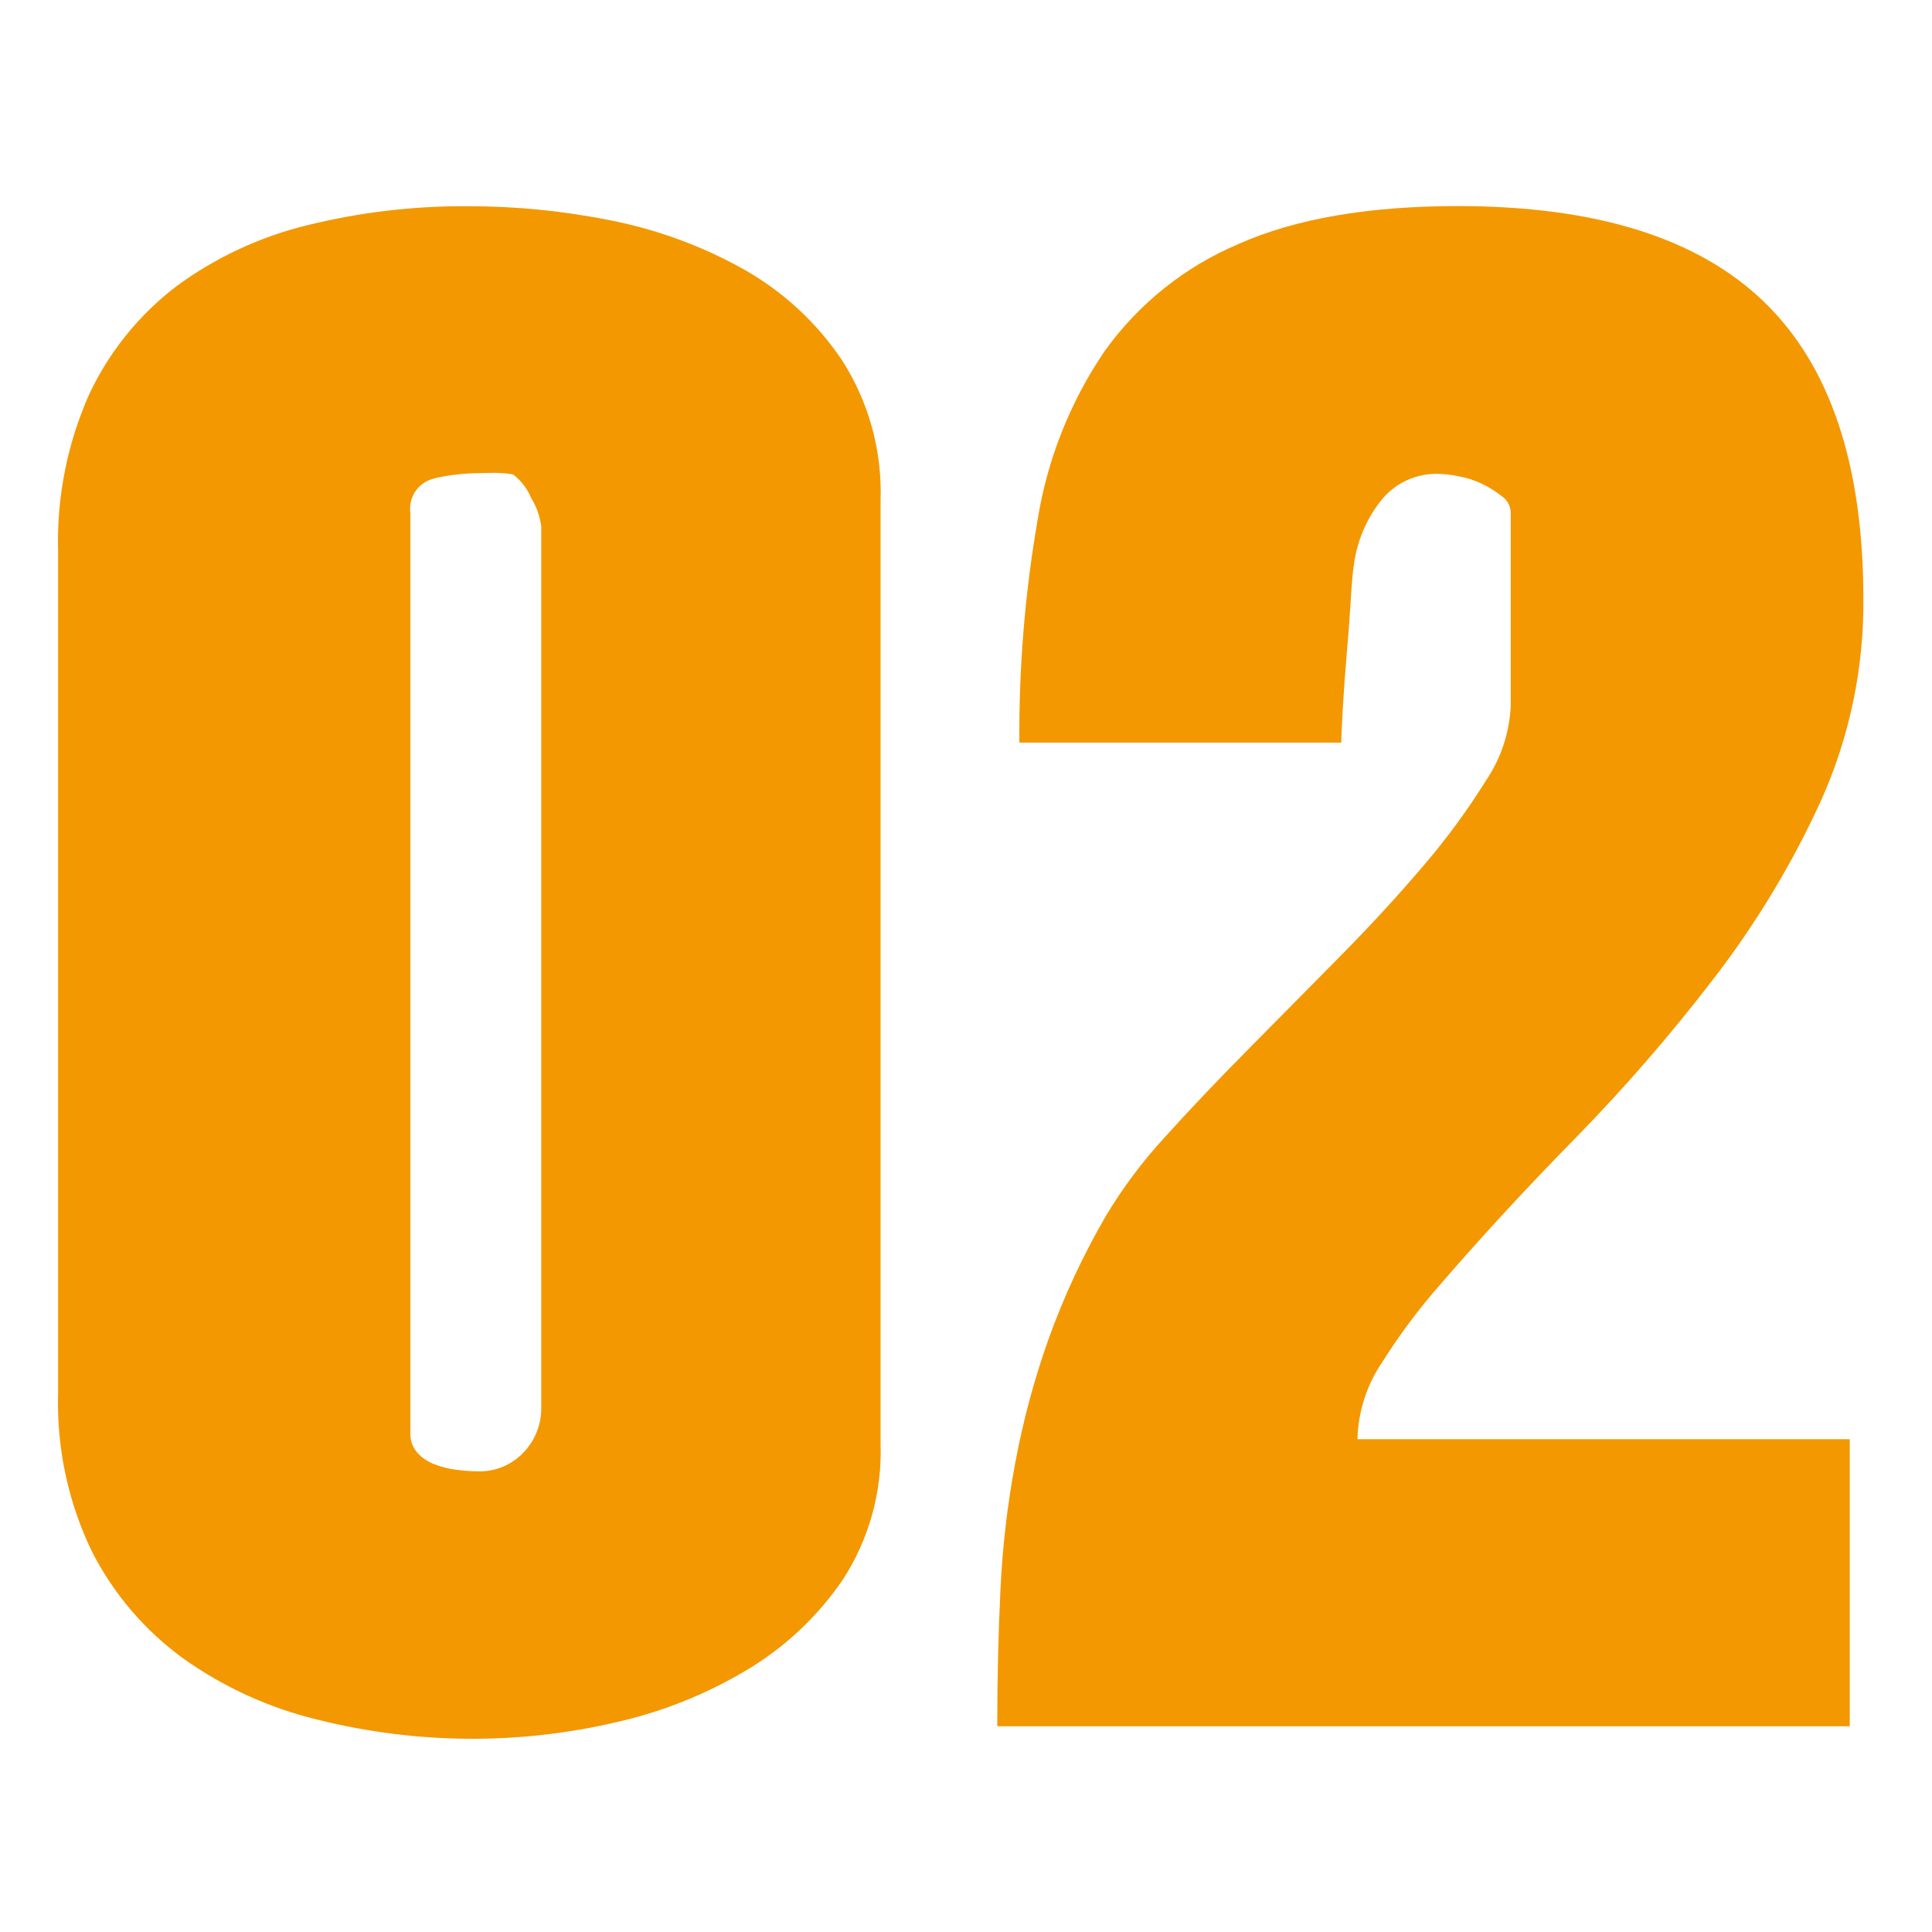
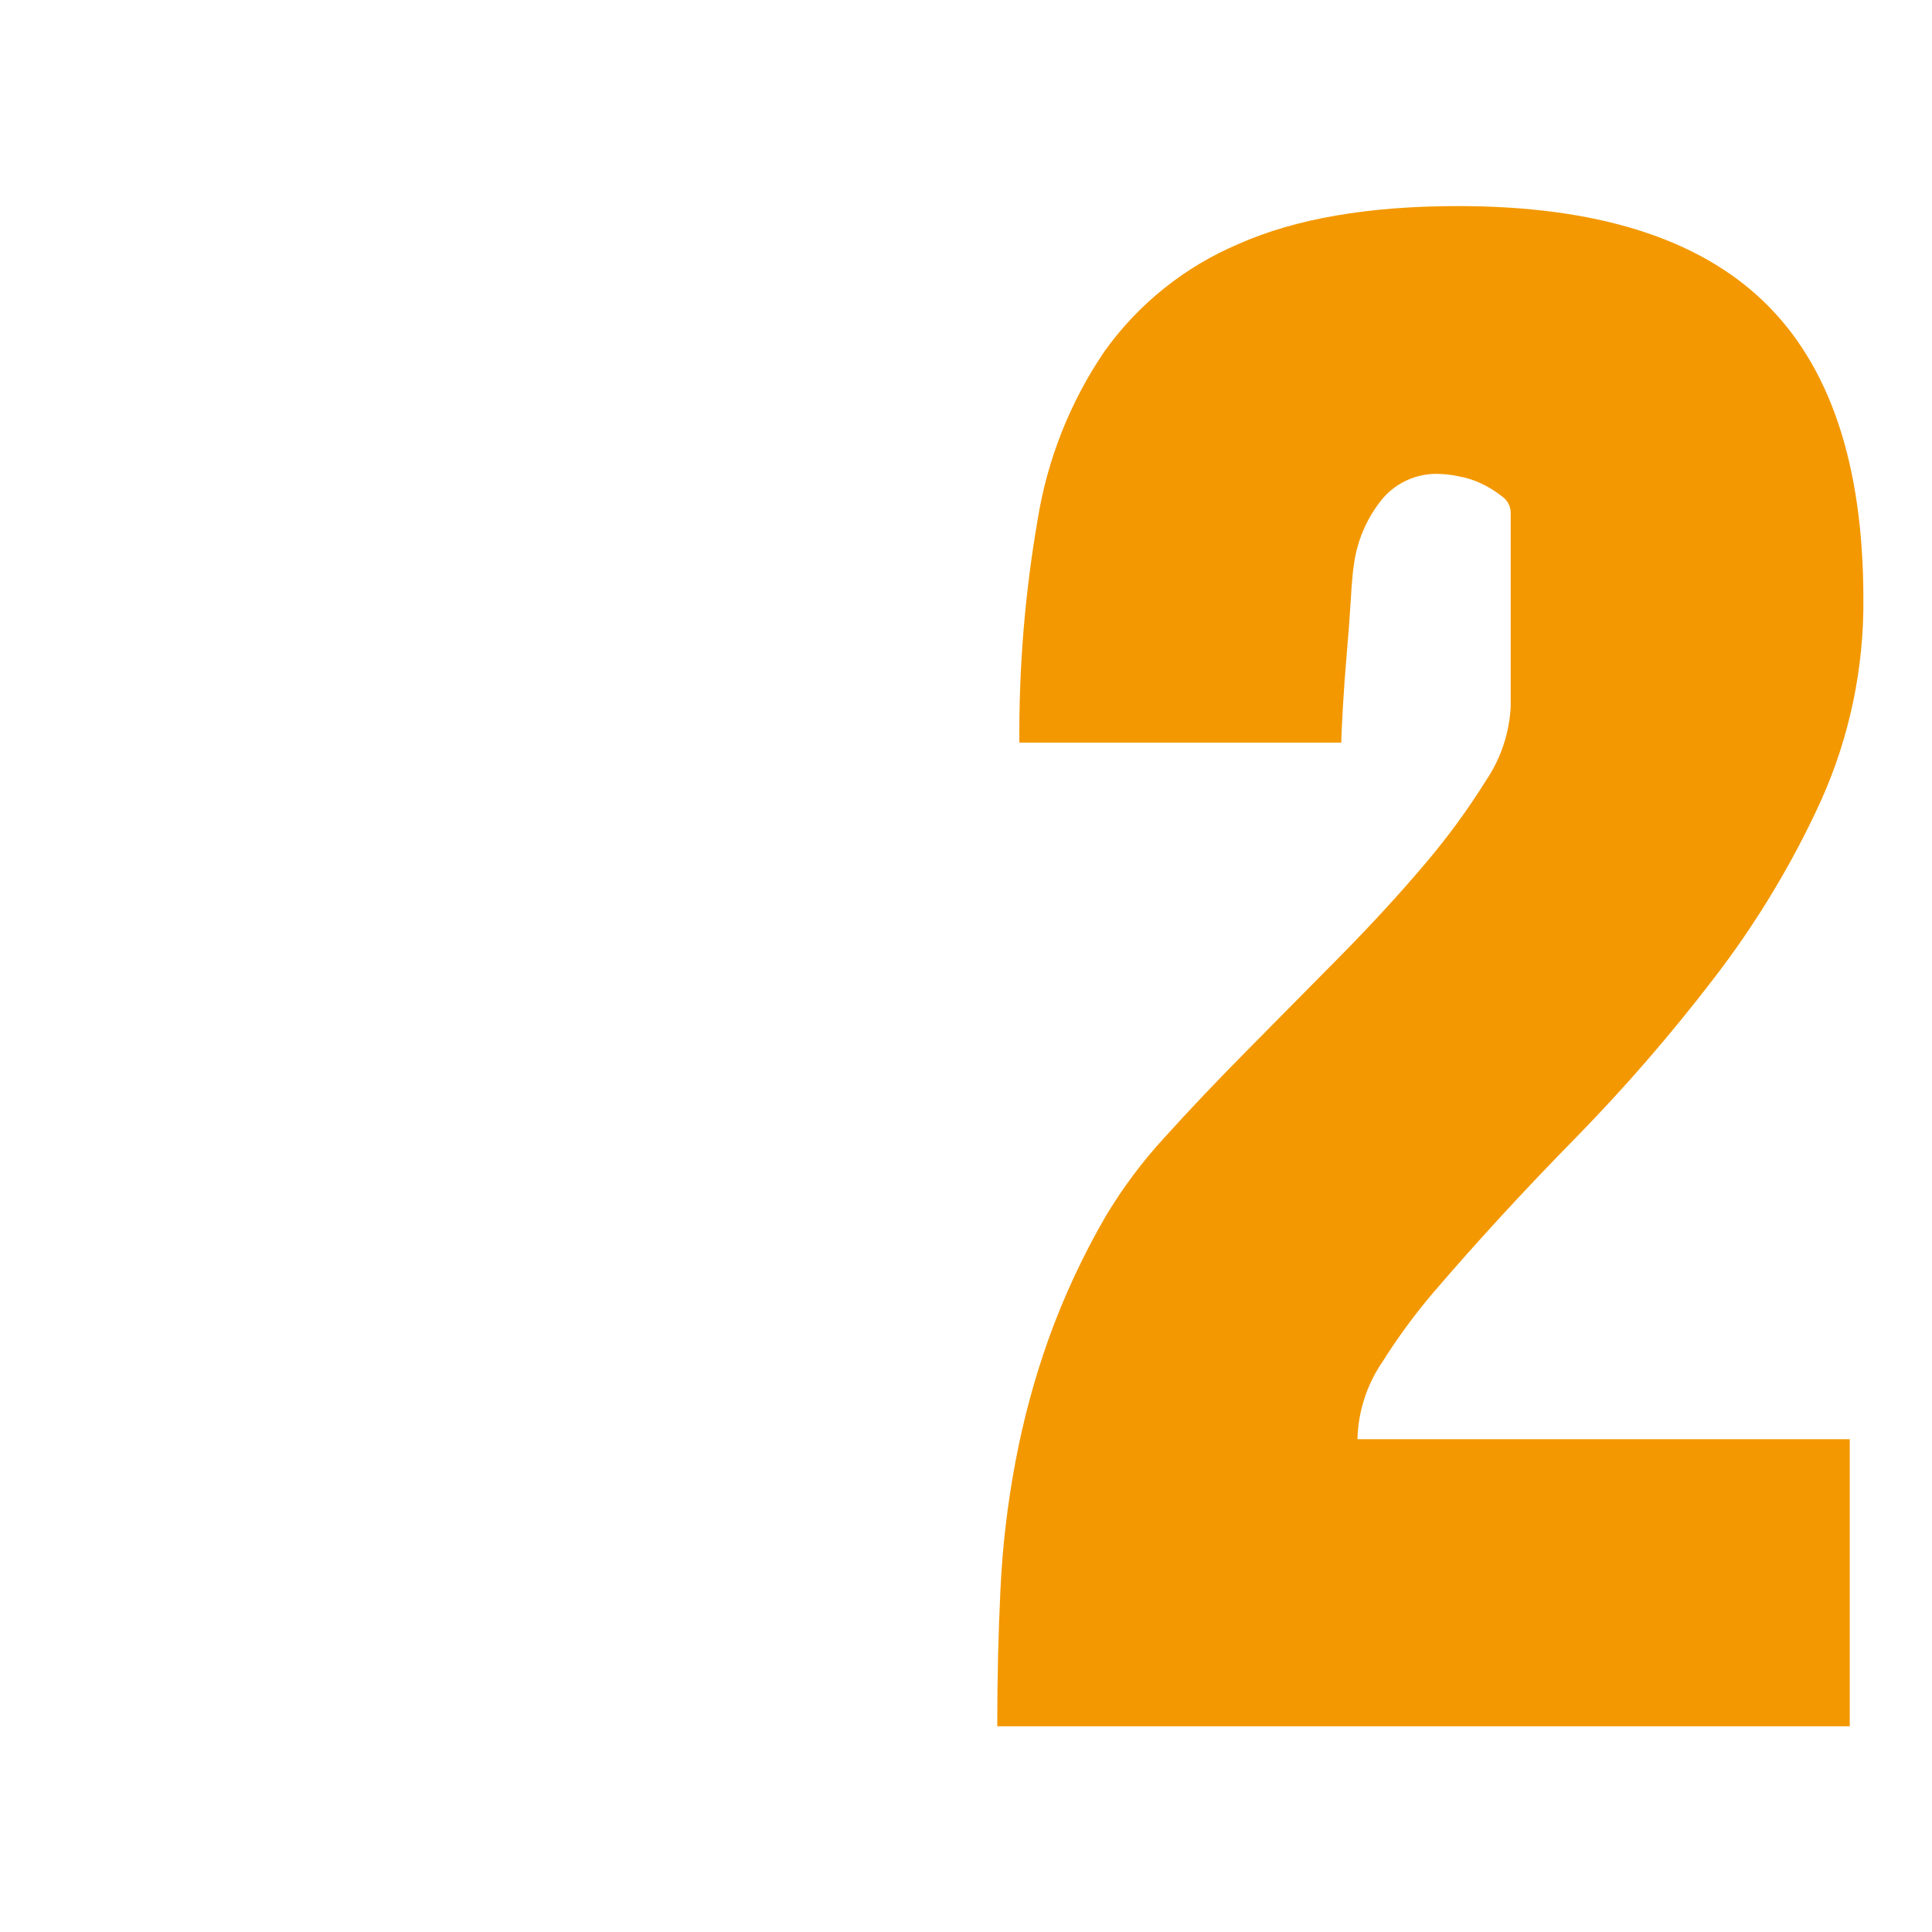
<svg xmlns="http://www.w3.org/2000/svg" width="120" height="120" viewBox="0 0 120 120" fill="none">
-   <path d="M37.936 13.69C40.822 14.259 43.6 15.279 46.168 16.713C48.623 18.092 50.721 20.027 52.293 22.363C53.96 24.956 54.798 27.996 54.694 31.078V89.704C54.791 92.69 53.967 95.633 52.336 98.135C50.76 100.439 48.695 102.368 46.289 103.784C43.765 105.28 41.018 106.365 38.152 106.997C35.339 107.646 32.462 107.982 29.575 107.999C26.238 108.016 22.912 107.613 19.676 106.799C16.703 106.077 13.895 104.795 11.4 103.024C9.002 101.286 7.051 99.004 5.708 96.364C4.233 93.308 3.513 89.943 3.609 86.551V34.257C3.514 30.881 4.181 27.527 5.561 24.444C6.8 21.826 8.649 19.542 10.951 17.784C13.371 16.004 16.119 14.718 19.037 14.001C22.322 13.185 25.697 12.784 29.082 12.809C32.056 12.807 35.022 13.103 37.936 13.69ZM27.053 29.705C26.564 29.792 26.129 30.064 25.837 30.465C25.546 30.866 25.421 31.364 25.489 31.856V88.996C25.466 89.452 25.624 89.9 25.93 90.24C26.225 90.564 26.596 90.81 27.009 90.957C27.449 91.124 27.907 91.238 28.374 91.294C28.815 91.352 29.259 91.384 29.704 91.388C30.224 91.401 30.74 91.305 31.22 91.107C31.7 90.909 32.134 90.614 32.495 90.24C32.865 89.86 33.156 89.41 33.349 88.916C33.542 88.422 33.633 87.894 33.617 87.363V32.694C33.536 32.065 33.322 31.461 32.987 30.923C32.762 30.381 32.406 29.903 31.95 29.532C31.95 29.472 31.691 29.42 31.173 29.385C30.655 29.351 30.223 29.385 29.894 29.385C28.939 29.386 27.987 29.488 27.053 29.688V29.705Z" fill="#F39800" />
  <path d="M85.713 31.173C84.833 32.316 84.273 33.673 84.089 35.103C84.028 35.483 83.959 36.2 83.899 37.254C83.838 38.308 83.752 39.431 83.648 40.614C83.545 41.798 83.467 42.912 83.406 43.966C83.346 45.02 83.311 45.745 83.311 46.126H63.315C63.279 41.494 63.658 36.869 64.446 32.305C65.046 28.543 66.467 24.959 68.61 21.809C70.719 18.864 73.6 16.56 76.937 15.15C80.467 13.583 85.007 12.8 90.559 12.8C99.122 12.8 105.456 14.781 109.562 18.743C113.668 22.705 115.727 28.841 115.738 37.151C115.78 41.493 114.878 45.793 113.095 49.753C111.312 53.651 109.092 57.334 106.479 60.732C103.804 64.227 100.919 67.556 97.841 70.701C94.702 73.897 91.762 77.093 89.021 80.289C87.876 81.635 86.828 83.061 85.886 84.556C84.903 85.981 84.356 87.662 84.314 89.393H114.892V107.222H61.941C61.941 104.285 62.007 101.457 62.14 98.739C62.264 96.069 62.576 93.411 63.073 90.784C63.559 88.195 64.246 85.647 65.129 83.165C66.086 80.505 67.283 77.938 68.705 75.495C69.748 73.761 70.963 72.138 72.333 70.649C73.893 68.921 75.621 67.101 77.515 65.189L83.199 59.437C85.128 57.484 86.876 55.584 88.442 53.736C89.863 52.076 91.156 50.311 92.312 48.458C93.23 47.094 93.755 45.504 93.833 43.862V31.83C93.828 31.631 93.776 31.437 93.681 31.263C93.587 31.089 93.452 30.94 93.288 30.828C92.909 30.527 92.498 30.269 92.062 30.059C91.597 29.832 91.103 29.672 90.593 29.584C90.207 29.499 89.814 29.45 89.419 29.437C88.706 29.402 87.996 29.542 87.35 29.845C86.704 30.147 86.142 30.603 85.713 31.173Z" fill="#F39800" />
</svg>